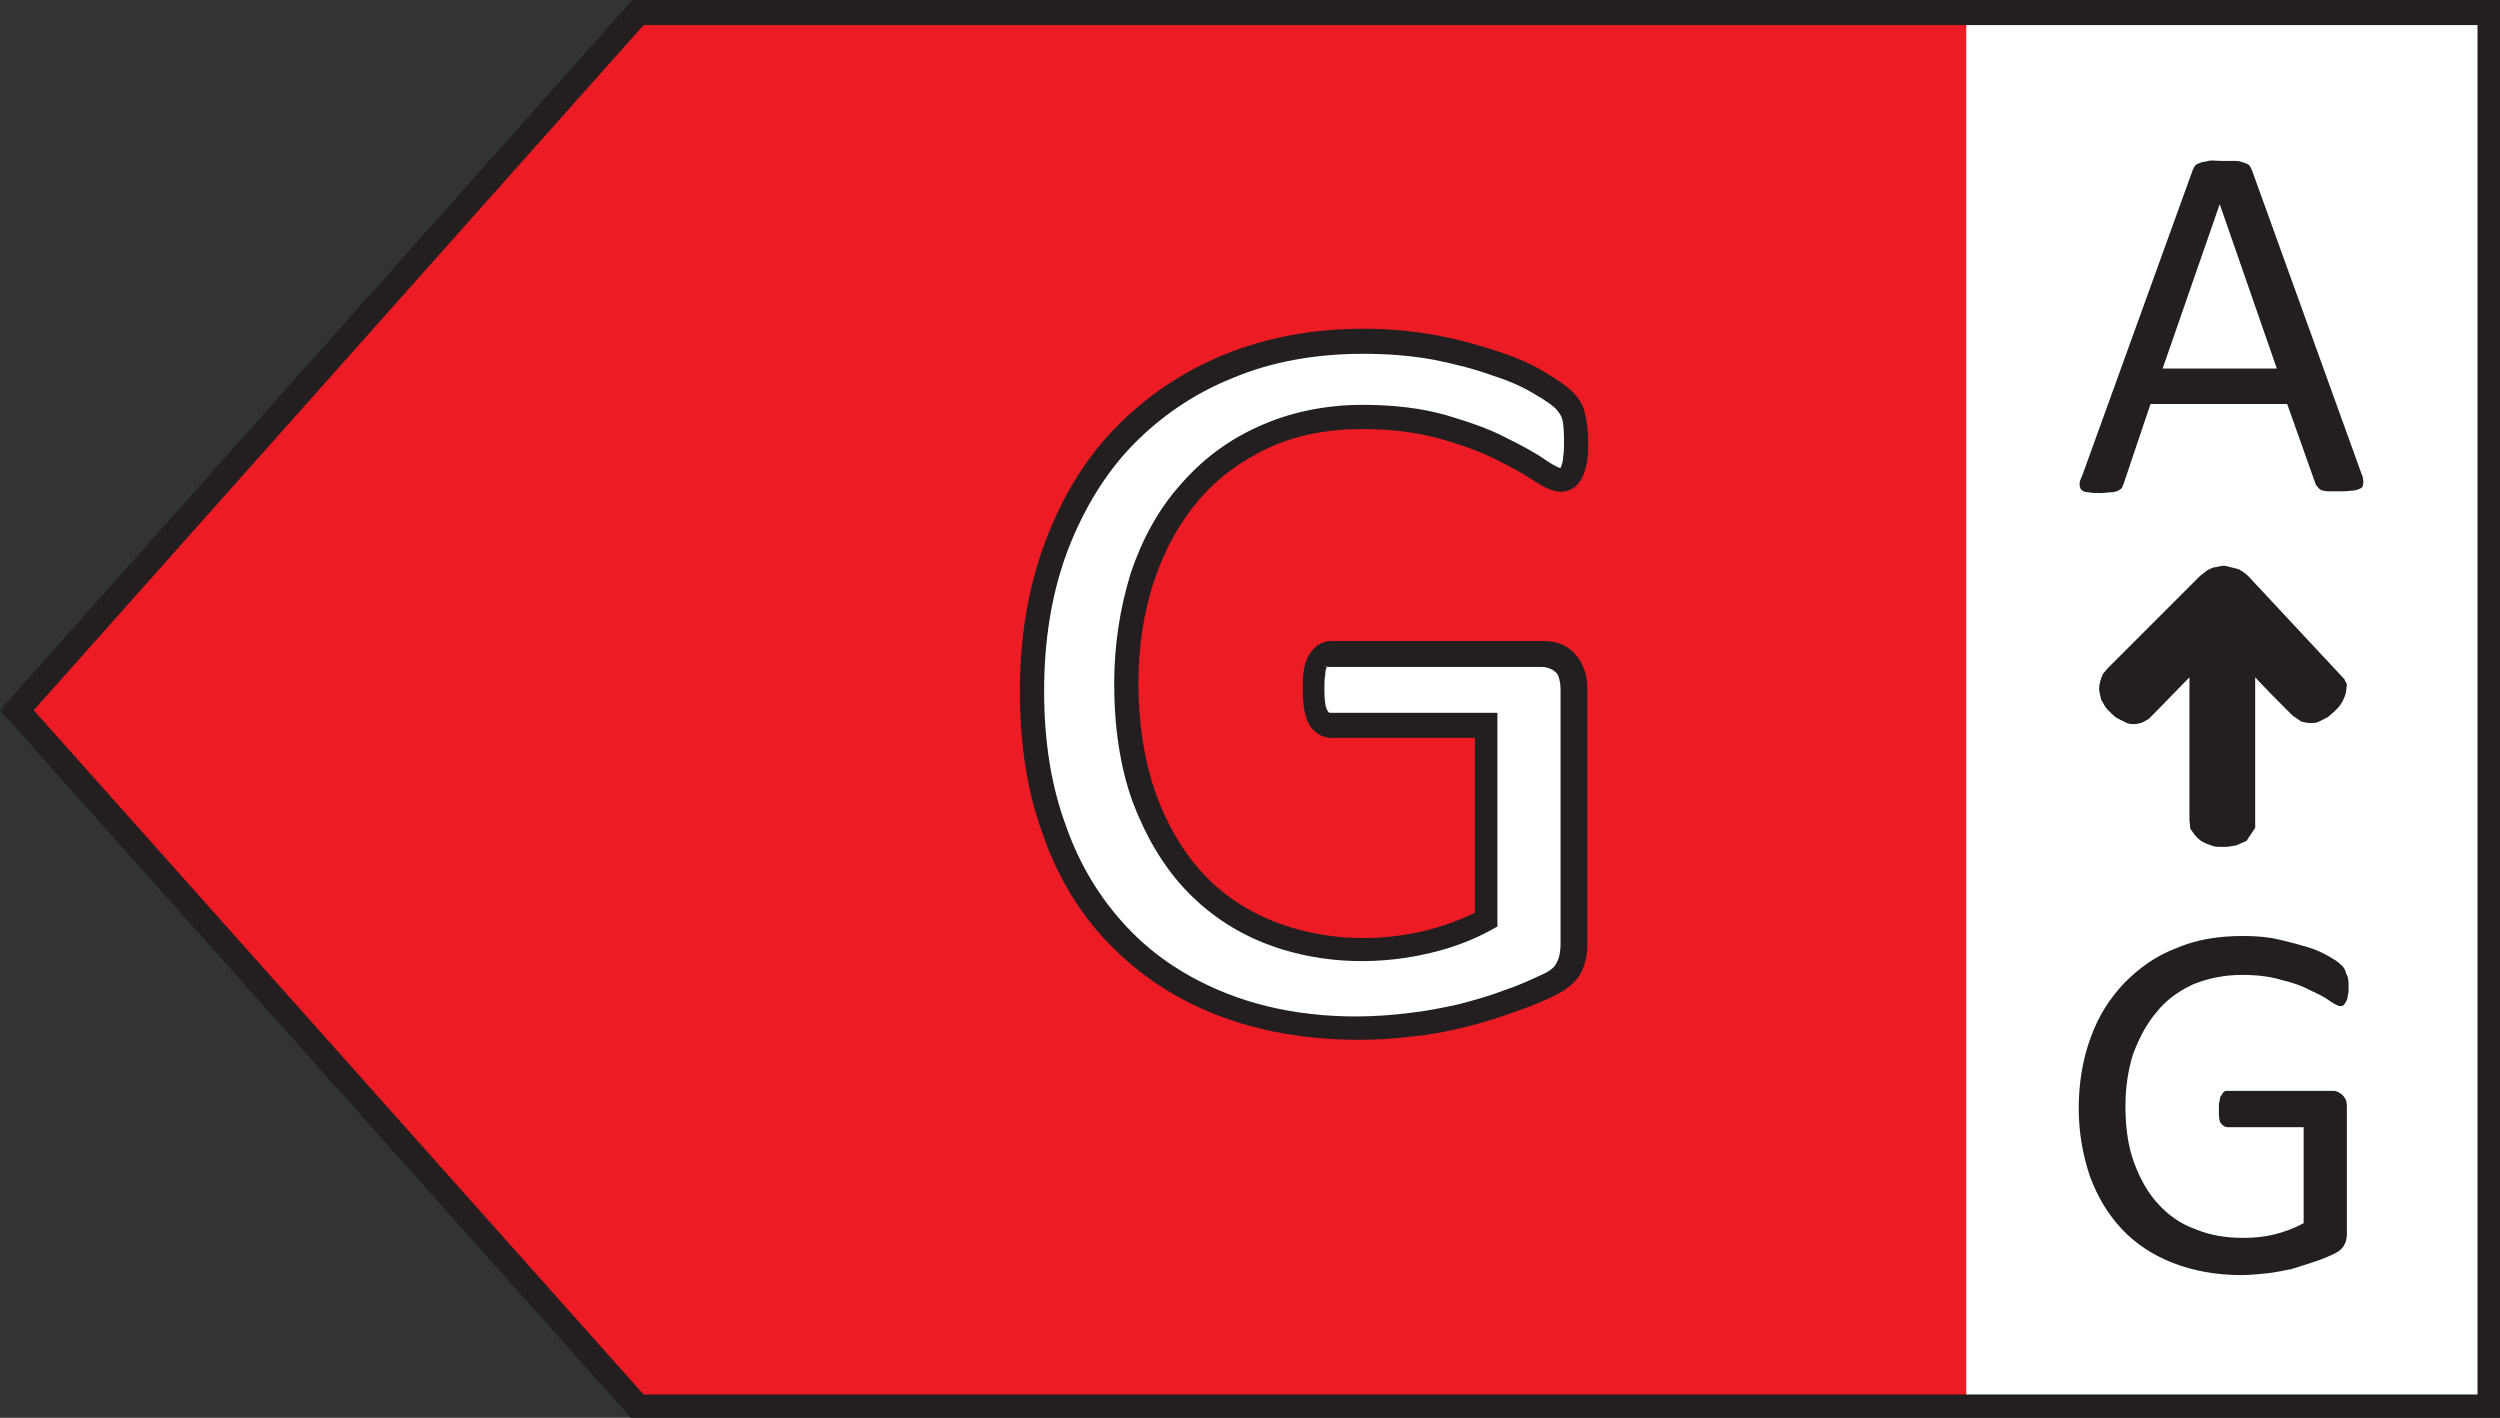
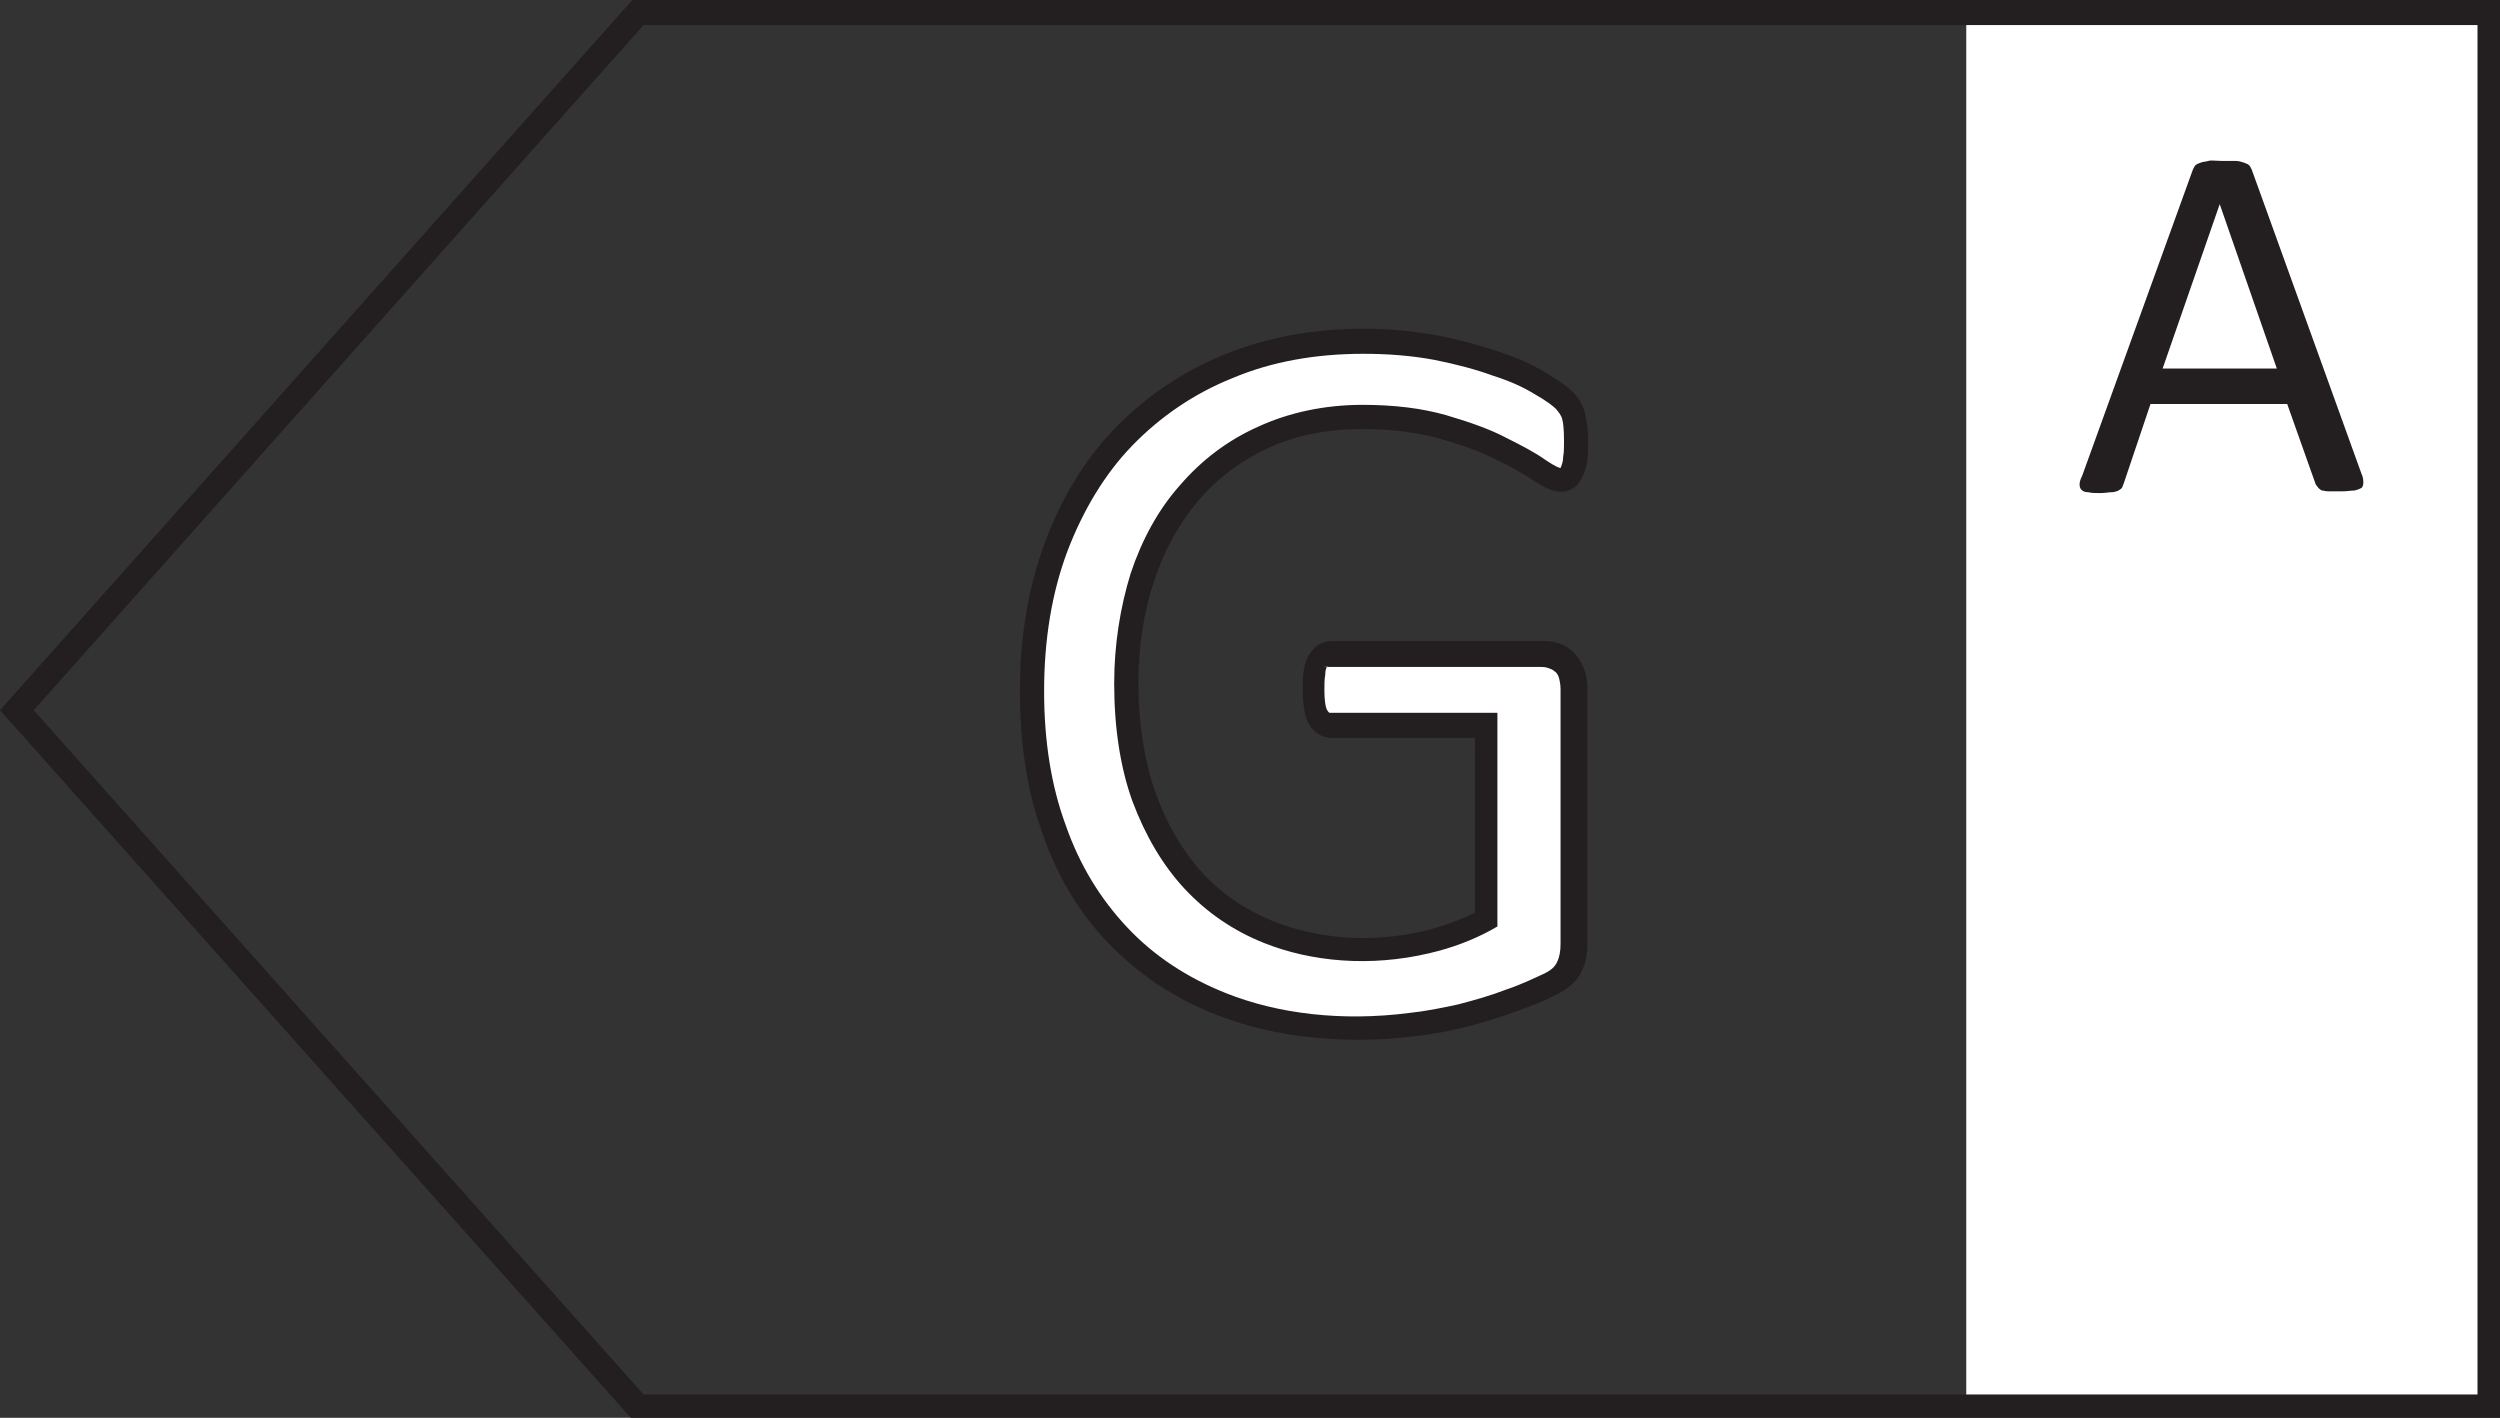
<svg xmlns="http://www.w3.org/2000/svg" version="1.1" id="Livello_1" x="0px" y="0px" viewBox="0 0 289 163.9" style="enable-background:new 0 0 289 163.9;" xml:space="preserve">
  <rect x="0" y="0" width="289" height="163.9" fill="#333333" stroke="none" />
  <style type="text/css">
	.st0{fill:#ED1C24;}
	.st1{fill:#FFFFFF;}
	.st2{fill:#231F20;}
</style>
  <g>
-     <polygon class="st0" points="287.8,1.5 287.8,162.7 73.8,162.7 1.9,82.1 73.8,1.5  " />
    <g>
      <rect x="227.3" y="2.1" class="st1" width="59.9" height="159.2" />
    </g>
    <g>
      <g>
        <path class="st2" d="M273,54.8c0.2,0.4,0.2,0.8,0.2,1c0,0.3-0.1,0.5-0.2,0.6c-0.2,0.1-0.4,0.2-0.8,0.3c-0.4,0-0.8,0.1-1.5,0.1     c-0.6,0-1.1,0-1.5,0c-0.4,0-0.6-0.1-0.8-0.1c-0.2-0.1-0.3-0.2-0.4-0.3c-0.1-0.1-0.2-0.3-0.3-0.4l-3.3-9.3h-15.8l-3.1,9.2     c-0.1,0.2-0.1,0.3-0.2,0.5c-0.1,0.1-0.2,0.2-0.4,0.3c-0.2,0.1-0.5,0.2-0.8,0.2c-0.3,0-0.8,0.1-1.3,0.1c-0.6,0-1,0-1.4-0.1     c-0.4,0-0.6-0.1-0.8-0.3c-0.1-0.1-0.2-0.3-0.2-0.6c0-0.3,0.1-0.6,0.3-1l12.8-35.4c0.1-0.2,0.2-0.4,0.3-0.5     c0.1-0.1,0.3-0.2,0.6-0.3c0.2-0.1,0.6-0.1,0.9-0.2s0.9,0,1.5,0c0.6,0,1.1,0,1.6,0c0.4,0,0.7,0.1,1,0.2c0.3,0.1,0.5,0.2,0.6,0.3     c0.1,0.1,0.2,0.3,0.3,0.5L273,54.8z M256.6,23.6L256.6,23.6l-6.6,19h13.2L256.6,23.6z" />
      </g>
      <g>
-         <path class="st2" d="M271.5,114.1c0,0.4,0,0.7-0.1,1c0,0.3-0.1,0.5-0.2,0.7c-0.1,0.2-0.2,0.3-0.3,0.4c-0.1,0.1-0.2,0.1-0.4,0.1     c-0.2,0-0.6-0.2-1.2-0.6c-0.5-0.4-1.3-0.8-2.2-1.2c-0.9-0.5-2-0.9-3.3-1.2c-1.3-0.4-2.8-0.6-4.6-0.6c-2.1,0-4,0.4-5.7,1.1     c-1.7,0.8-3.1,1.8-4.2,3.2c-1.2,1.4-2,3-2.7,4.8c-0.6,1.9-0.9,3.9-0.9,6.1c0,2.4,0.3,4.6,1,6.5c0.7,1.9,1.6,3.5,2.8,4.8     c1.2,1.3,2.6,2.3,4.3,2.9c1.7,0.7,3.5,1,5.5,1c1.2,0,2.4-0.1,3.6-0.4c1.2-0.3,2.3-0.7,3.4-1.3v-11.1h-8.8c-0.3,0-0.6-0.2-0.8-0.5     c-0.2-0.3-0.2-0.9-0.2-1.6c0-0.4,0-0.7,0.1-1c0-0.3,0.1-0.5,0.2-0.6c0.1-0.2,0.2-0.3,0.3-0.4c0.1-0.1,0.3-0.1,0.4-0.1h12.1     c0.2,0,0.4,0,0.6,0.1c0.2,0.1,0.4,0.2,0.6,0.4c0.2,0.2,0.3,0.4,0.4,0.6c0.1,0.3,0.1,0.6,0.1,0.9v14.5c0,0.5-0.1,1-0.3,1.3     c-0.2,0.4-0.5,0.7-1.1,1c-0.6,0.3-1.3,0.6-2.2,0.9c-0.9,0.3-1.8,0.6-2.8,0.9c-1,0.2-1.9,0.4-2.9,0.5c-1,0.1-2,0.2-2.9,0.2     c-2.9,0-5.6-0.5-7.9-1.4c-2.3-0.9-4.3-2.2-5.9-3.9s-2.8-3.7-3.7-6.1c-0.8-2.4-1.3-5-1.3-7.9c0-3,0.5-5.8,1.4-8.2     c0.9-2.5,2.2-4.5,3.9-6.3c1.7-1.7,3.6-3.1,6-4c2.3-1,4.9-1.4,7.7-1.4c1.5,0,2.8,0.1,4.1,0.4c1.3,0.3,2.4,0.6,3.4,0.9     c1,0.3,1.8,0.7,2.5,1.1c0.7,0.4,1.1,0.7,1.4,1c0.3,0.3,0.4,0.5,0.5,0.9C271.5,113,271.5,113.5,271.5,114.1z" />
-       </g>
+         </g>
      <g>
        <g>
-           <path class="st2" d="M255.6,72c-1.4,1.4-2.8,2.9-4.2,4.4c-1.4,1.5-2.9,3-4.4,4.5c-0.1,0.1-0.2,0.1-0.2,0.2c-0.1,0-0.2,0-0.3,0      c-0.1,0-0.2-0.1-0.4-0.2s-0.3-0.2-0.5-0.4c-0.2-0.2-0.3-0.3-0.4-0.5s-0.1-0.3-0.2-0.3c0-0.1,0-0.2,0-0.3c0-0.1,0.1-0.1,0.1-0.2      l10.7-10.7c0.1-0.1,0.3-0.2,0.4-0.3c0.1-0.1,0.3-0.1,0.6-0.1c0.2,0,0.3,0,0.5,0.1c0.1,0.1,0.3,0.2,0.5,0.3l10.7,10.7      c0.1,0.1,0.1,0.1,0.1,0.2c0,0.1,0,0.2,0,0.3c0,0.1-0.1,0.2-0.2,0.3c-0.1,0.1-0.2,0.3-0.4,0.5c-0.2,0.2-0.3,0.3-0.5,0.4      s-0.3,0.2-0.4,0.2s-0.2,0-0.3,0c-0.1,0-0.2-0.1-0.2-0.2c-1.5-1.5-3-3-4.4-4.5c-1.4-1.5-2.8-2.9-4.2-4.4v22.8      c0,0.1,0,0.2-0.1,0.2c0,0.1-0.1,0.1-0.2,0.2c-0.1,0-0.2,0.1-0.4,0.1c-0.2,0-0.3,0-0.6,0s-0.4,0-0.6,0c-0.2,0-0.3-0.1-0.4-0.1      c-0.1,0-0.2-0.1-0.2-0.2c0-0.1-0.1-0.1-0.1-0.2V72z" />
-           <path class="st2" d="M256.9,97.9c-0.4,0-0.8,0-1.1-0.1l-0.8-0.3c-0.5-0.2-0.9-0.5-1.3-1l-0.5-0.7l-0.1-1V78.3      c-1.4,1.4-2.8,2.9-4.3,4.4l-0.4,0.4l-0.7,0.4c-0.5,0.2-1.2,0.3-1.8,0.1l-1.2-0.6c-0.3-0.2-0.5-0.4-0.8-0.7      c-0.3-0.3-0.6-0.6-0.7-0.9l-0.3-0.5l-0.2-0.9c-0.1-0.5,0-1,0.2-1.6l0.2-0.5l0.5-0.6l10.7-10.7c0.4-0.3,0.6-0.5,0.9-0.7      c0.2-0.1,0.4-0.2,0.7-0.3v-0.1l0.1,0.1c0.4-0.1,0.8-0.2,1.2-0.2l1.6,0.4c0.3,0.2,0.7,0.4,1.1,0.8L271,78.5l0.3,0.6l-0.1,0.9      c-0.1,0.5-0.3,0.9-0.6,1.4c-0.1,0.2-0.4,0.5-0.7,0.8c-0.3,0.3-0.6,0.5-0.8,0.7l-1.2,0.6c-0.8,0.2-1.5,0-1.9-0.1l-1-0.7      c-1.5-1.5-2.9-2.9-4.3-4.4v17.4l-1,1.5l-0.9,0.4c-0.2,0.1-0.5,0.2-0.8,0.2C257.7,97.9,257.3,97.9,256.9,97.9z" />
-         </g>
+           </g>
      </g>
    </g>
    <g>
      <path class="st2" d="M289.3,164.1H73.1L0,82.1L73.1,0h216.2V164.1z M74.4,161.2h212V2.9h-212L3.9,82.1L74.4,161.2z" />
    </g>
  </g>
  <g>
    <g>
      <path class="st1" d="M182,51.1c0,0.8,0,1.4-0.1,2c-0.1,0.6-0.2,1.1-0.4,1.4c-0.2,0.4-0.4,0.6-0.6,0.8c-0.2,0.2-0.5,0.2-0.8,0.2    c-0.5,0-1.3-0.4-2.4-1.1c-1.1-0.8-2.6-1.6-4.5-2.5c-1.9-0.9-4.1-1.7-6.7-2.5c-2.6-0.8-5.7-1.1-9.3-1.1c-4.3,0-8.1,0.8-11.5,2.3    c-3.4,1.6-6.2,3.7-8.6,6.4c-2.3,2.7-4.1,6-5.4,9.8c-1.3,3.8-1.9,7.9-1.9,12.3c0,4.9,0.7,9.3,2.1,13.1c1.4,3.8,3.3,7,5.7,9.7    c2.4,2.6,5.3,4.6,8.7,6c3.4,1.4,7,2,11.1,2c2.4,0,4.8-0.3,7.2-0.9c2.4-0.6,4.7-1.4,6.8-2.6V83.9h-17.9c-0.7,0-1.2-0.3-1.5-1    c-0.3-0.7-0.5-1.7-0.5-3.2c0-0.8,0-1.4,0.1-1.9c0.1-0.5,0.2-1,0.4-1.3c0.2-0.3,0.4-0.6,0.6-0.7c0.2-0.2,0.5-0.2,0.9-0.2h24.5    c0.4,0,0.9,0.1,1.3,0.2c0.4,0.2,0.8,0.4,1.2,0.7c0.4,0.3,0.6,0.8,0.8,1.3c0.2,0.6,0.3,1.2,0.3,1.9v29.4c0,1-0.2,1.9-0.5,2.7    c-0.4,0.8-1.1,1.4-2.3,2s-2.6,1.2-4.5,1.9c-1.8,0.7-3.7,1.3-5.7,1.7c-1.9,0.5-3.9,0.8-5.9,1.1c-2,0.2-4,0.4-5.9,0.4    c-6,0-11.3-0.9-16-2.8c-4.7-1.8-8.7-4.5-11.9-7.9c-3.2-3.4-5.7-7.5-7.4-12.3c-1.7-4.8-2.6-10.1-2.6-16c0-6.1,0.9-11.7,2.8-16.6    s4.5-9.2,7.8-12.7c3.4-3.5,7.4-6.2,12.1-8.1c4.7-1.9,9.9-2.9,15.7-2.9c2.9,0,5.7,0.3,8.3,0.8c2.6,0.5,4.9,1.1,6.9,1.8    c2,0.7,3.7,1.5,5.1,2.3c1.4,0.8,2.3,1.5,2.8,2c0.5,0.5,0.9,1.1,1.1,1.8C181.9,48.8,182,49.8,182,51.1z" />
      <path class="st2" d="M157.1,120.2c-6.1,0-11.7-1-16.5-2.9c-4.9-1.9-9-4.7-12.4-8.2c-3.4-3.5-6-7.8-7.7-12.8    c-1.8-4.9-2.6-10.4-2.6-16.5c0-6.3,1-12,2.9-17.1c1.9-5.1,4.6-9.6,8.1-13.2c3.5-3.6,7.7-6.5,12.6-8.5c4.9-2,10.3-3,16.2-3    c3,0,5.9,0.3,8.6,0.8c2.6,0.5,5,1.2,7.1,1.9c2.1,0.7,3.9,1.5,5.3,2.4c1.5,0.9,2.5,1.6,3.1,2.2c0.7,0.7,1.2,1.5,1.4,2.4    c0.2,0.8,0.4,1.9,0.4,3.3c0,0.8,0,1.6-0.1,2.2c-0.1,0.7-0.3,1.3-0.5,1.8c-0.3,0.6-0.6,1.1-1.1,1.4c-1.1,0.7-2.3,0.7-4.7-0.9    c-1-0.7-2.5-1.5-4.3-2.4c-1.8-0.9-4-1.7-6.5-2.4c-2.5-0.7-5.5-1.1-8.9-1.1c-4,0-7.7,0.7-10.9,2.2c-3.2,1.5-5.9,3.5-8.1,6.1    c-2.2,2.6-3.9,5.7-5.1,9.3c-1.2,3.6-1.8,7.6-1.8,11.8c0,4.7,0.7,9,2,12.7c1.3,3.6,3.1,6.7,5.4,9.2c2.3,2.5,5,4.3,8.2,5.6    c5.1,2,11.2,2.6,17.5,1.1c2-0.5,4-1.2,5.8-2.1V85.3h-16.5c-1.2,0-2.2-0.6-2.8-1.8c-0.4-0.9-0.6-2.1-0.6-3.8c0-0.8,0-1.5,0.1-2.1    c0.1-0.7,0.3-1.3,0.5-1.7c0.3-0.5,0.7-1,1.1-1.3c0.5-0.3,1-0.5,1.7-0.5h24.5c0.6,0,1.2,0.1,1.8,0.3c0.6,0.2,1.2,0.6,1.6,1    c0.5,0.5,0.9,1.1,1.2,1.9c0.3,0.7,0.4,1.5,0.4,2.4v29.4c0,1.2-0.2,2.3-0.7,3.3c-0.5,1-1.5,1.9-2.9,2.6c-1.2,0.6-2.8,1.3-4.6,1.9    c-1.9,0.7-3.8,1.3-5.8,1.8c-2,0.5-4,0.9-6.1,1.1C161.1,120.1,159.1,120.2,157.1,120.2z M157.6,40.9c-5.5,0-10.6,0.9-15.1,2.8    c-4.5,1.8-8.4,4.5-11.6,7.8c-3.2,3.3-5.7,7.5-7.5,12.2c-1.8,4.8-2.7,10.2-2.7,16.2c0,5.7,0.8,10.9,2.5,15.5    c1.6,4.6,4,8.5,7.1,11.8c3.1,3.3,6.9,5.8,11.4,7.6c6,2.4,13.4,3.3,21.2,2.3c1.9-0.2,3.9-0.6,5.7-1c1.9-0.5,3.7-1,5.5-1.7    c1.8-0.6,3.2-1.3,4.3-1.8c0.9-0.4,1.4-0.9,1.6-1.4c0.3-0.6,0.4-1.3,0.4-2.1V79.7c0-0.6-0.1-1-0.2-1.4c-0.1-0.3-0.3-0.6-0.5-0.7    c-0.2-0.2-0.5-0.3-0.8-0.4c-0.3-0.1-0.6-0.1-0.8-0.1h-24.5L153,77l0.4,0.1c-0.1,0.1-0.2,0.4-0.2,0.9c-0.1,0.5-0.1,1.1-0.1,1.7    c0,1.6,0.2,2.3,0.4,2.5c0.1,0.2,0.2,0.2,0.3,0.2h19.3v24.7l-0.7,0.4c-2.2,1.2-4.6,2.1-7.2,2.7c-6.8,1.6-13.6,1-19.1-1.2    c-3.5-1.4-6.6-3.5-9.2-6.3c-2.5-2.7-4.5-6.1-6-10.1c-1.4-3.9-2.1-8.5-2.1-13.6c0-4.5,0.7-8.8,1.9-12.7c1.3-3.9,3.2-7.4,5.7-10.2    c2.5-2.9,5.5-5.2,9.1-6.8c3.5-1.6,7.6-2.5,12-2.5c3.7,0,6.9,0.4,9.7,1.2c2.7,0.8,5,1.6,6.9,2.6c2,1,3.5,1.8,4.6,2.6    c1.2,0.8,1.6,0.9,1.7,0.9c0.2-0.5,0.3-0.8,0.3-1.3c0.1-0.5,0.1-1.1,0.1-1.8c0-1.4-0.1-2.2-0.2-2.5c-0.1-0.5-0.4-0.8-0.7-1.2    c-0.3-0.3-1-0.9-2.6-1.8c-1.3-0.8-2.9-1.5-4.8-2.1c-1.9-0.7-4.2-1.3-6.7-1.8C163.1,41.1,160.4,40.9,157.6,40.9z" />
    </g>
  </g>
</svg>